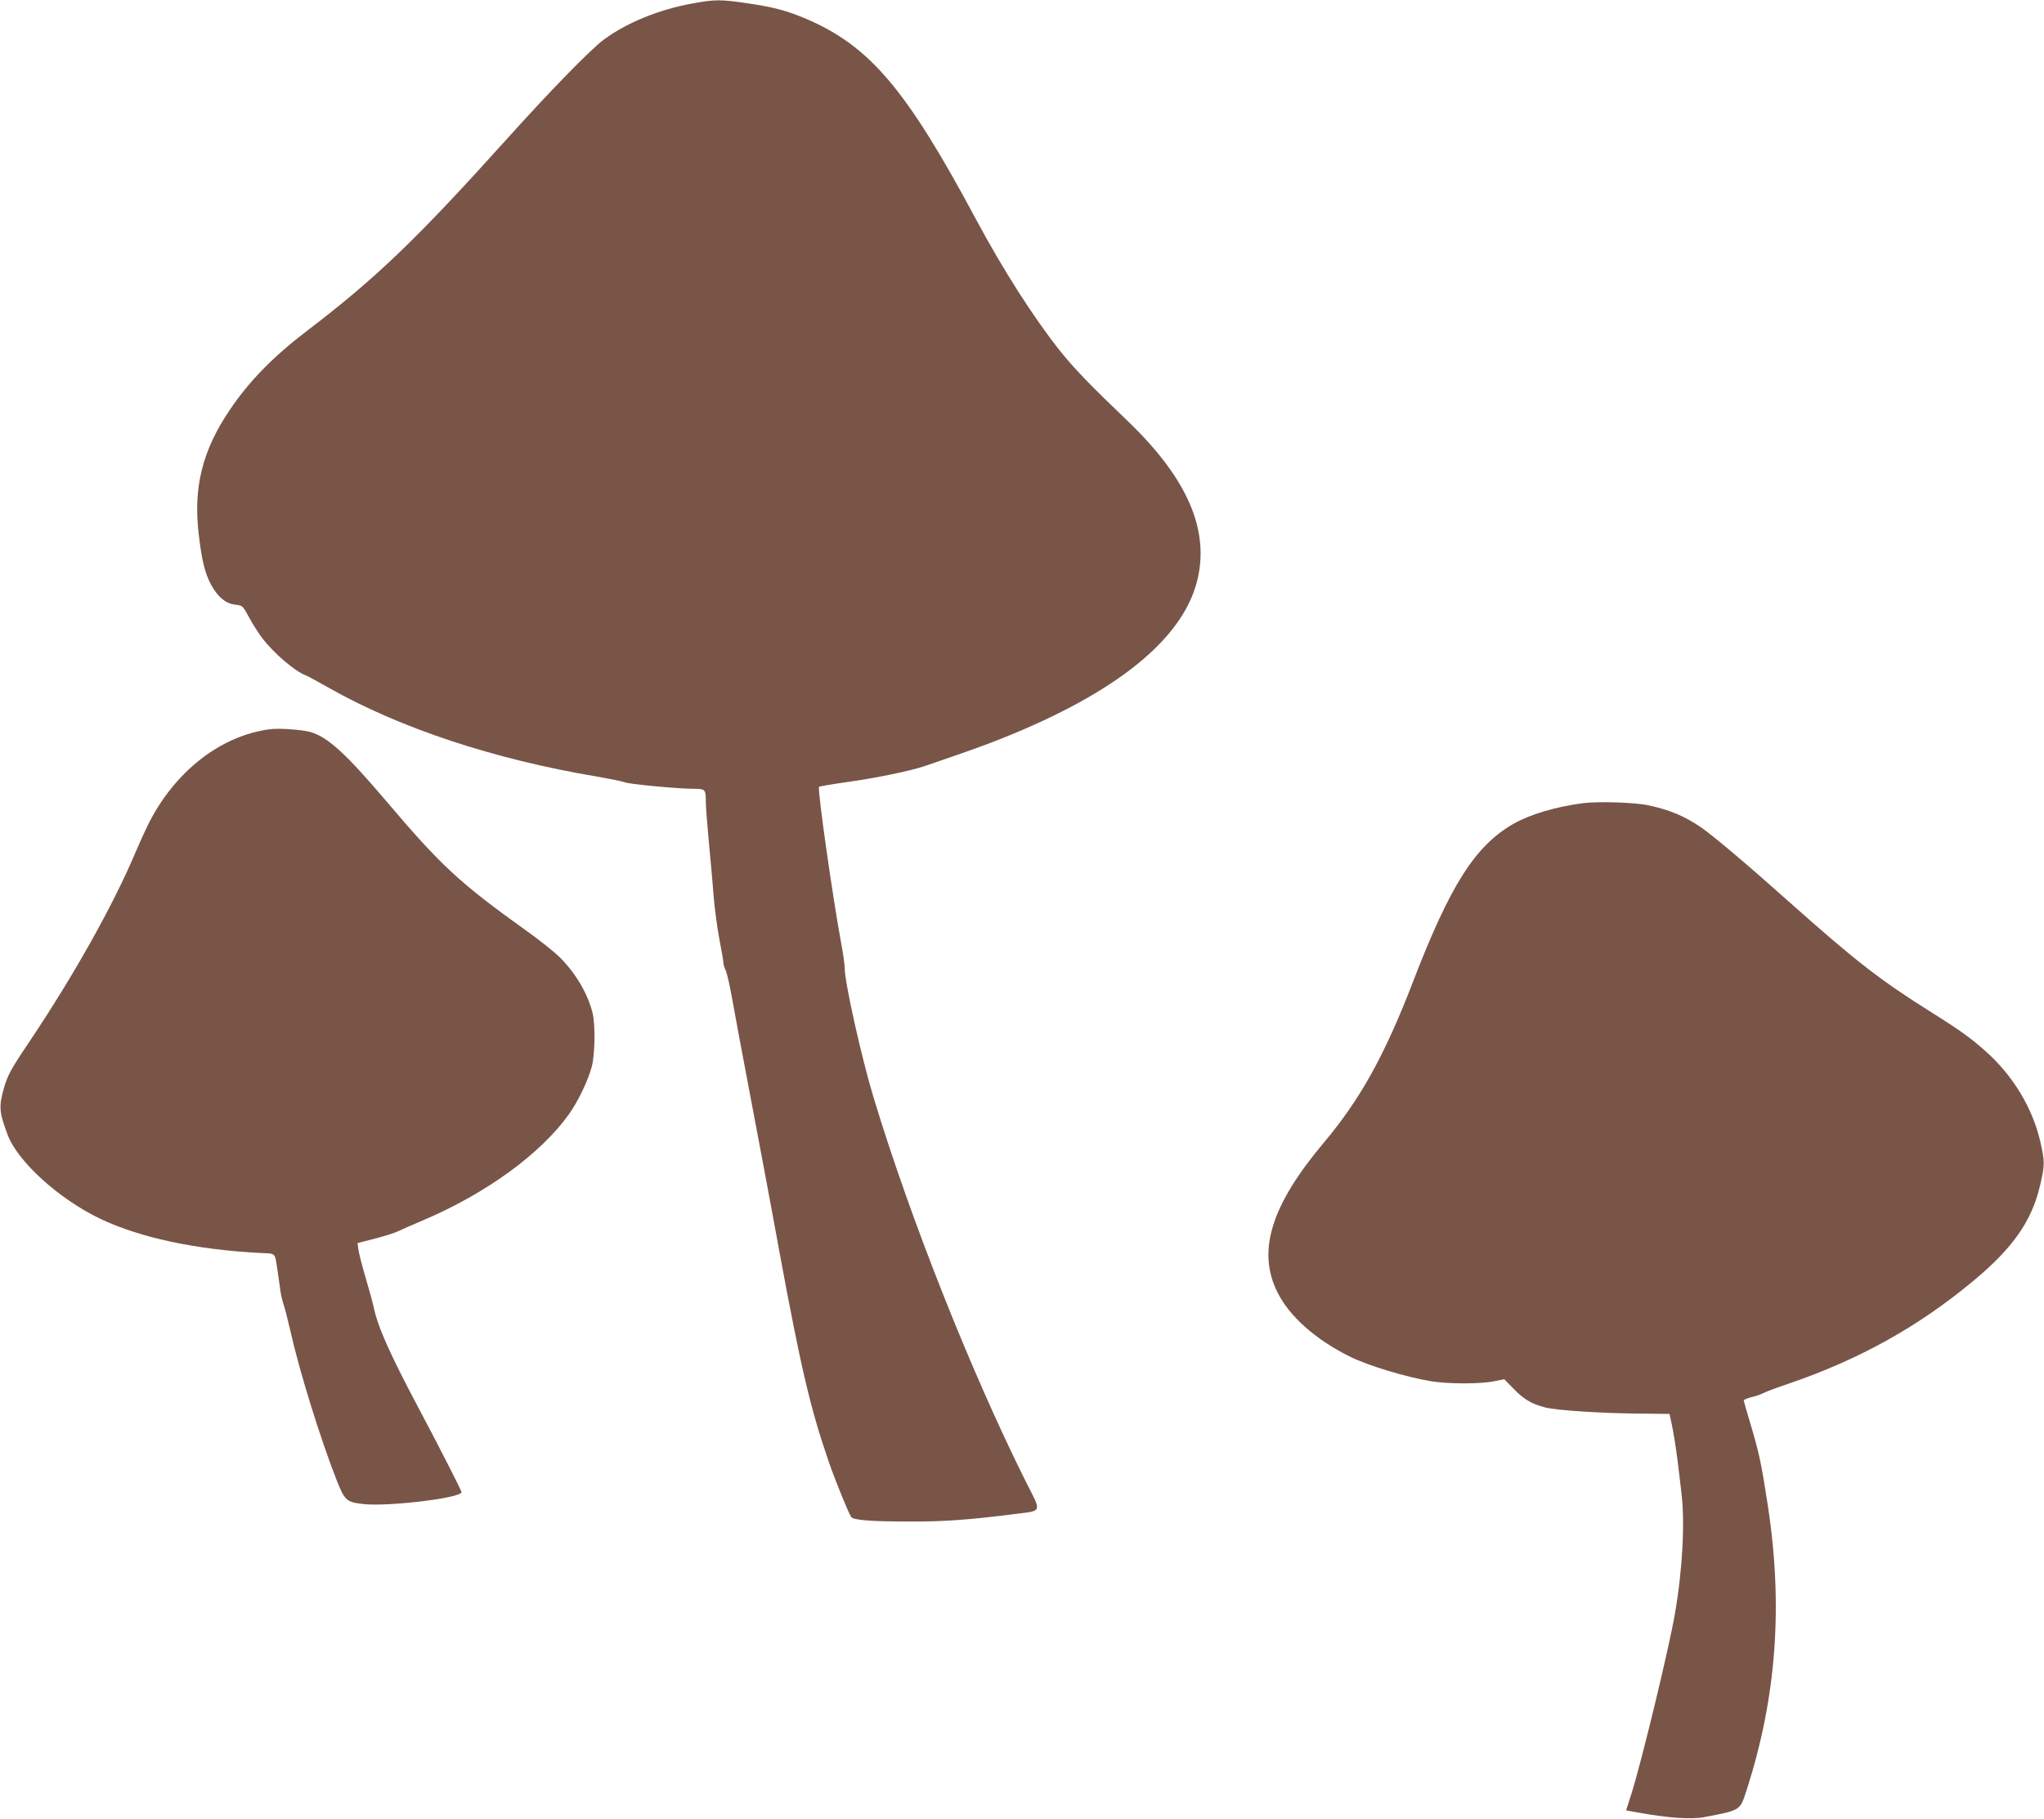
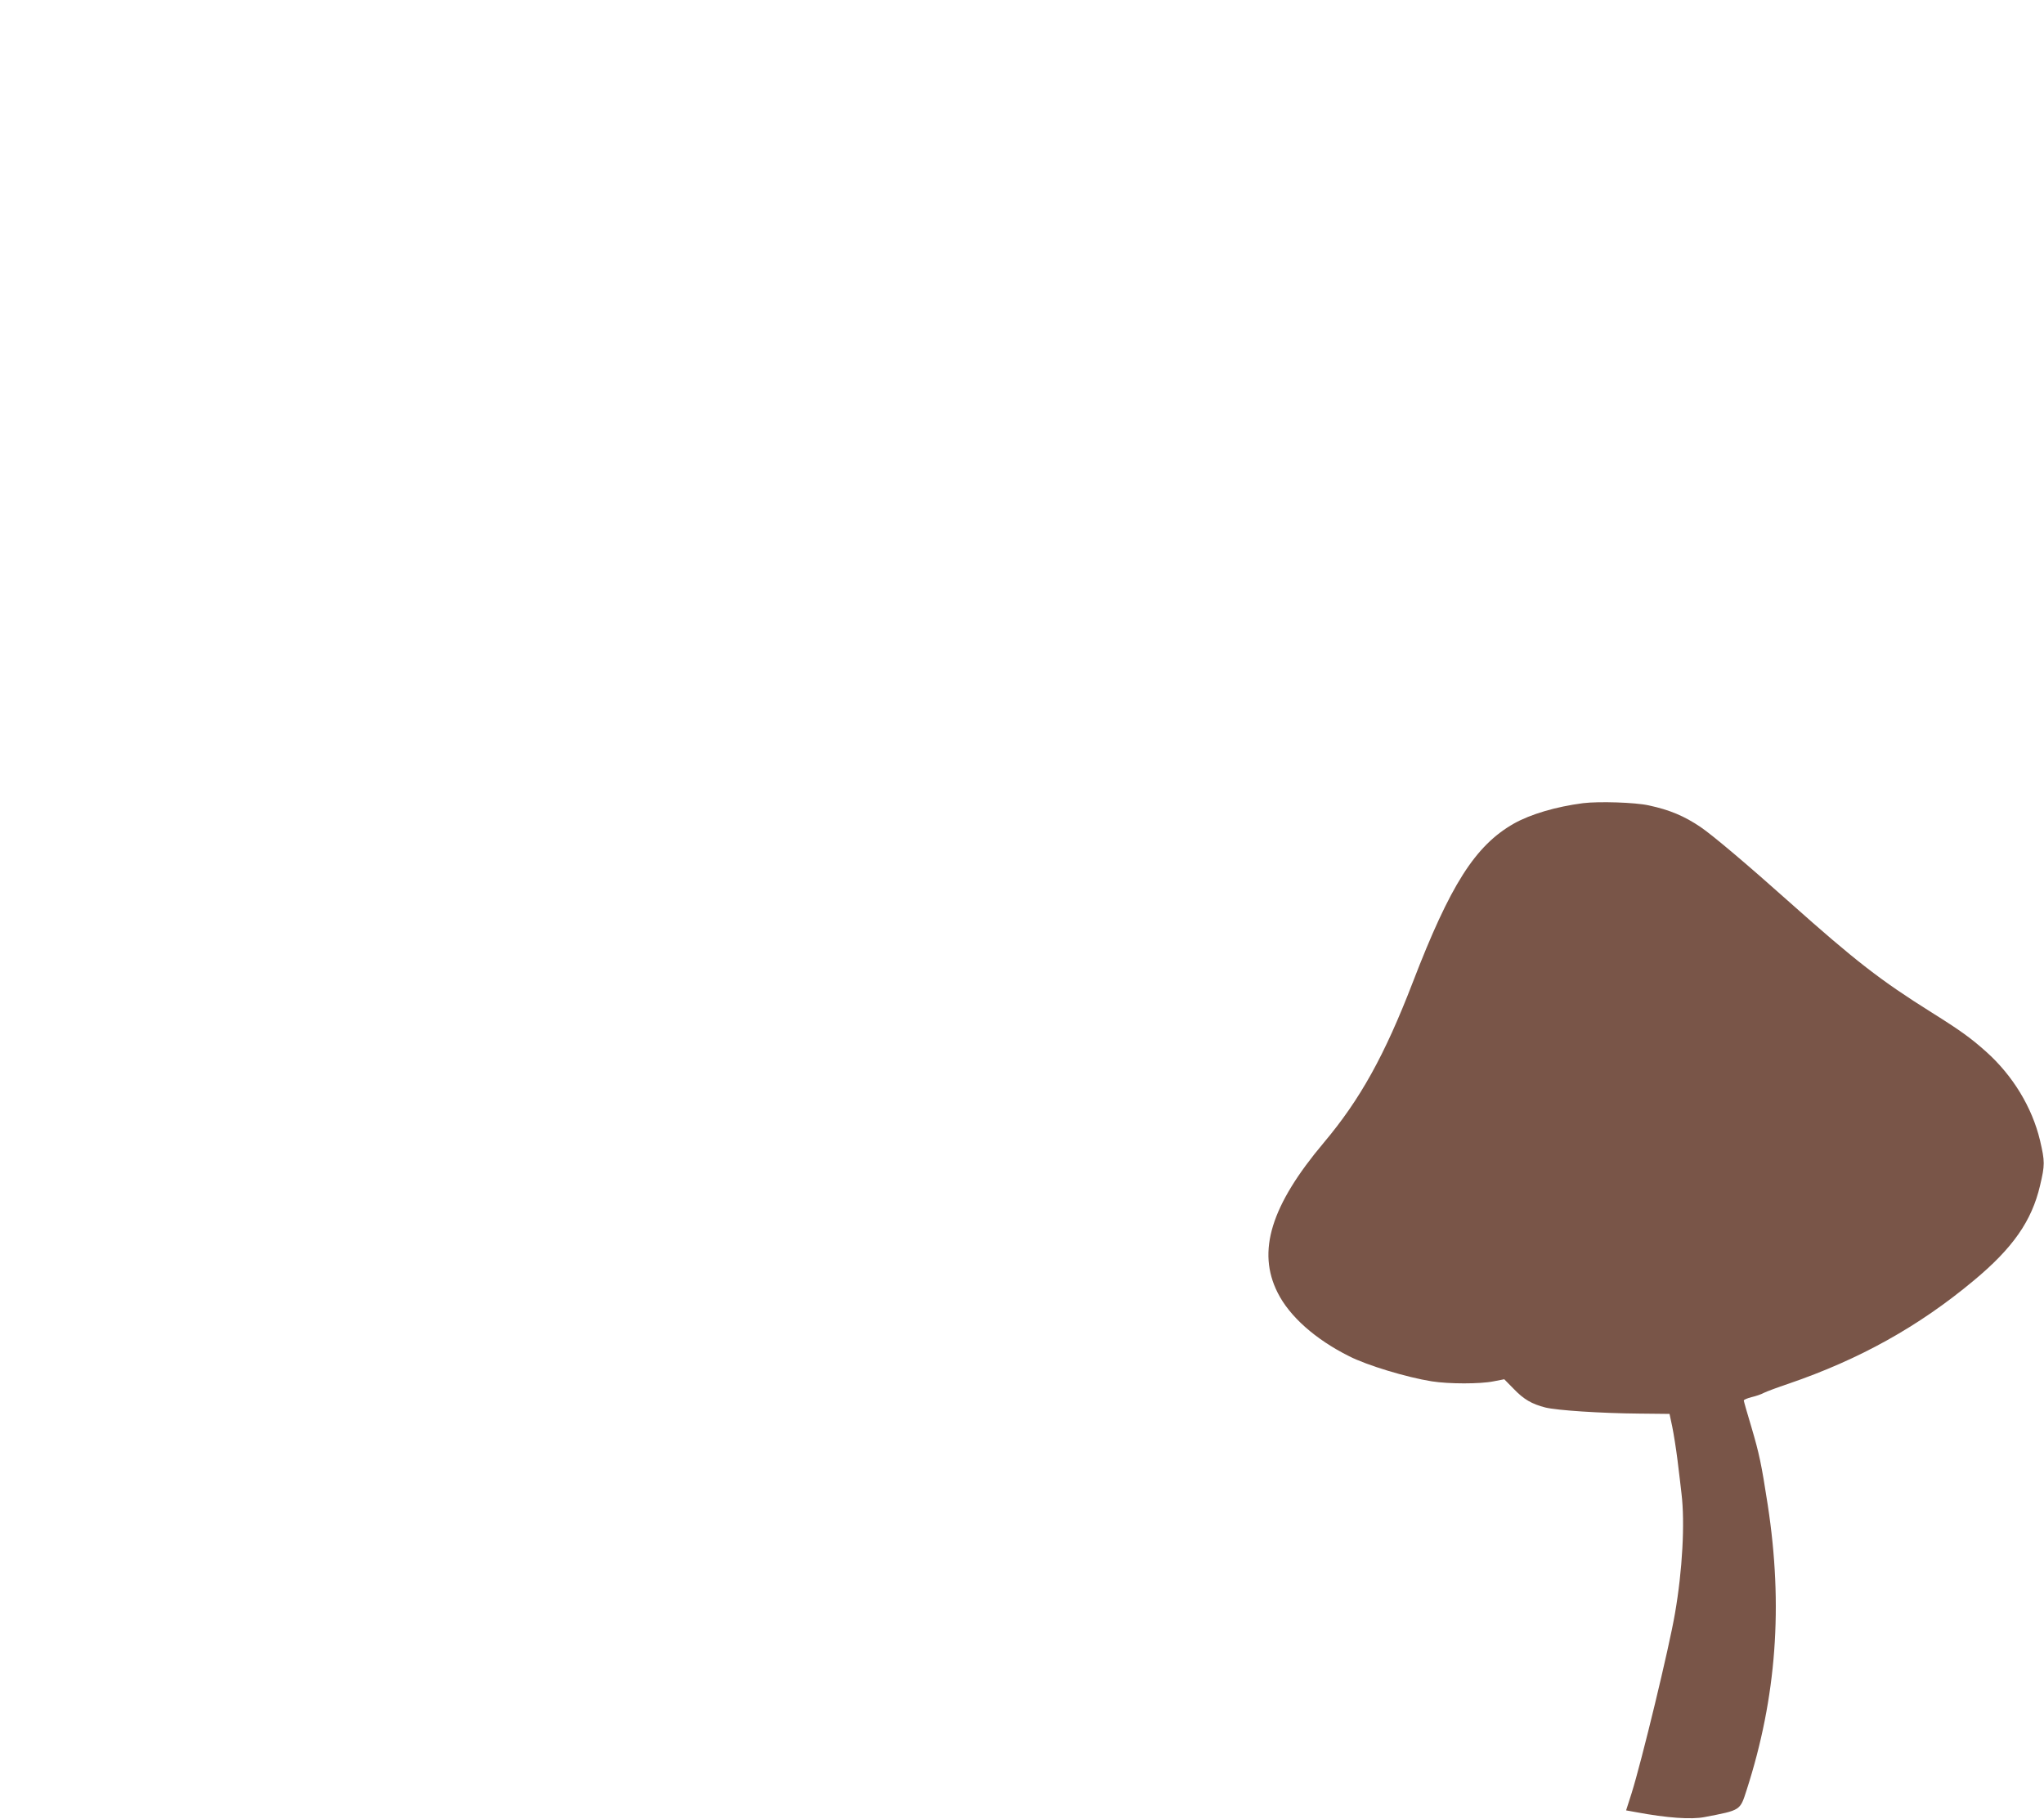
<svg xmlns="http://www.w3.org/2000/svg" version="1.0" width="1280pt" height="1139pt" viewBox="0 0 1280 1139" preserveAspectRatio="xMidYMid meet">
  <g transform="translate(0,1139) scale(0.1,-0.1)" fill="#795548" stroke="none">
-     <path d="M4340 11369 c-210 -37 -418 -122 -560 -228 -86 -65 -333 -318 -610 -626 -561 -623 -815 -867 -1245 -1195 -216 -165 -363 -315 -486 -497 -171 -253 -229 -483 -195 -775 20 -171 39 -249 80 -324 42 -75 91 -115 150 -121 45 -5 46 -6 86 -80 22 -41 60 -100 84 -132 71 -92 203 -205 269 -230 14 -5 78 -40 143 -77 448 -254 1035 -449 1685 -558 80 -14 156 -29 170 -35 28 -12 333 -41 431 -41 75 0 78 -3 78 -83 0 -29 9 -146 20 -262 11 -115 25 -268 30 -340 6 -71 22 -187 35 -258 14 -70 25 -135 25 -146 0 -10 6 -31 14 -47 8 -16 26 -96 41 -179 14 -82 64 -348 110 -590 46 -242 130 -687 185 -990 135 -730 194 -984 310 -1320 40 -116 121 -315 140 -345 13 -20 117 -29 370 -29 208 -1 371 11 639 45 195 25 187 3 82 211 -339 679 -721 1641 -950 2398 -74 243 -181 721 -181 809 0 23 -11 101 -25 174 -52 282 -147 952 -136 964 3 3 76 16 161 28 191 26 414 72 506 104 286 98 375 130 487 175 706 283 1117 614 1212 976 84 321 -57 648 -435 1010 -238 228 -336 330 -423 439 -165 208 -355 505 -527 826 -433 809 -662 1080 -1059 1251 -122 52 -208 75 -374 99 -164 24 -199 24 -337 -1z" />
-     <path d="M1690 6823 c-309 -40 -598 -266 -763 -598 -19 -38 -54 -115 -77 -170 -141 -334 -387 -773 -670 -1195 -112 -166 -134 -207 -156 -287 -32 -112 -29 -149 23 -288 62 -169 325 -407 585 -530 248 -117 595 -191 995 -212 105 -5 93 8 112 -118 6 -38 13 -92 17 -120 4 -27 13 -66 20 -85 7 -19 27 -98 45 -175 54 -243 187 -671 288 -927 49 -124 61 -135 161 -147 150 -19 620 37 620 74 0 10 -134 273 -273 535 -177 333 -254 507 -277 625 -5 22 -26 101 -48 175 -22 74 -43 155 -47 180 l-6 45 106 27 c58 15 125 36 148 47 23 11 96 43 162 71 391 167 732 415 908 662 57 80 119 209 143 298 20 77 23 260 5 335 -29 120 -106 251 -206 350 -33 33 -127 108 -210 167 -418 299 -534 407 -878 813 -252 296 -362 397 -471 430 -51 15 -199 26 -256 18z" />
    <path d="M9914 6360 c-170 -22 -329 -69 -434 -128 -242 -138 -398 -383 -634 -997 -175 -454 -328 -730 -555 -1000 -332 -394 -421 -682 -290 -941 74 -148 236 -292 448 -398 112 -57 360 -132 517 -157 107 -17 304 -17 387 0 l67 13 58 -59 c64 -67 114 -96 200 -118 74 -18 347 -36 587 -38 l190 -2 17 -80 c9 -44 24 -138 33 -210 9 -71 20 -166 25 -210 22 -181 6 -480 -41 -750 -37 -217 -209 -927 -272 -1127 l-34 -106 61 -11 c198 -37 347 -47 430 -31 229 44 222 40 264 170 187 580 229 1154 132 1785 -40 260 -54 323 -101 483 -27 89 -49 167 -49 171 0 5 22 14 48 21 27 6 62 18 78 27 16 8 85 34 154 57 444 152 815 358 1161 647 244 203 362 372 414 593 31 131 31 151 0 284 -49 206 -170 406 -338 556 -94 84 -160 132 -342 246 -319 200 -476 322 -889 690 -262 234 -481 419 -556 470 -102 69 -194 108 -325 136 -85 19 -313 26 -411 14z" />
  </g>
</svg>